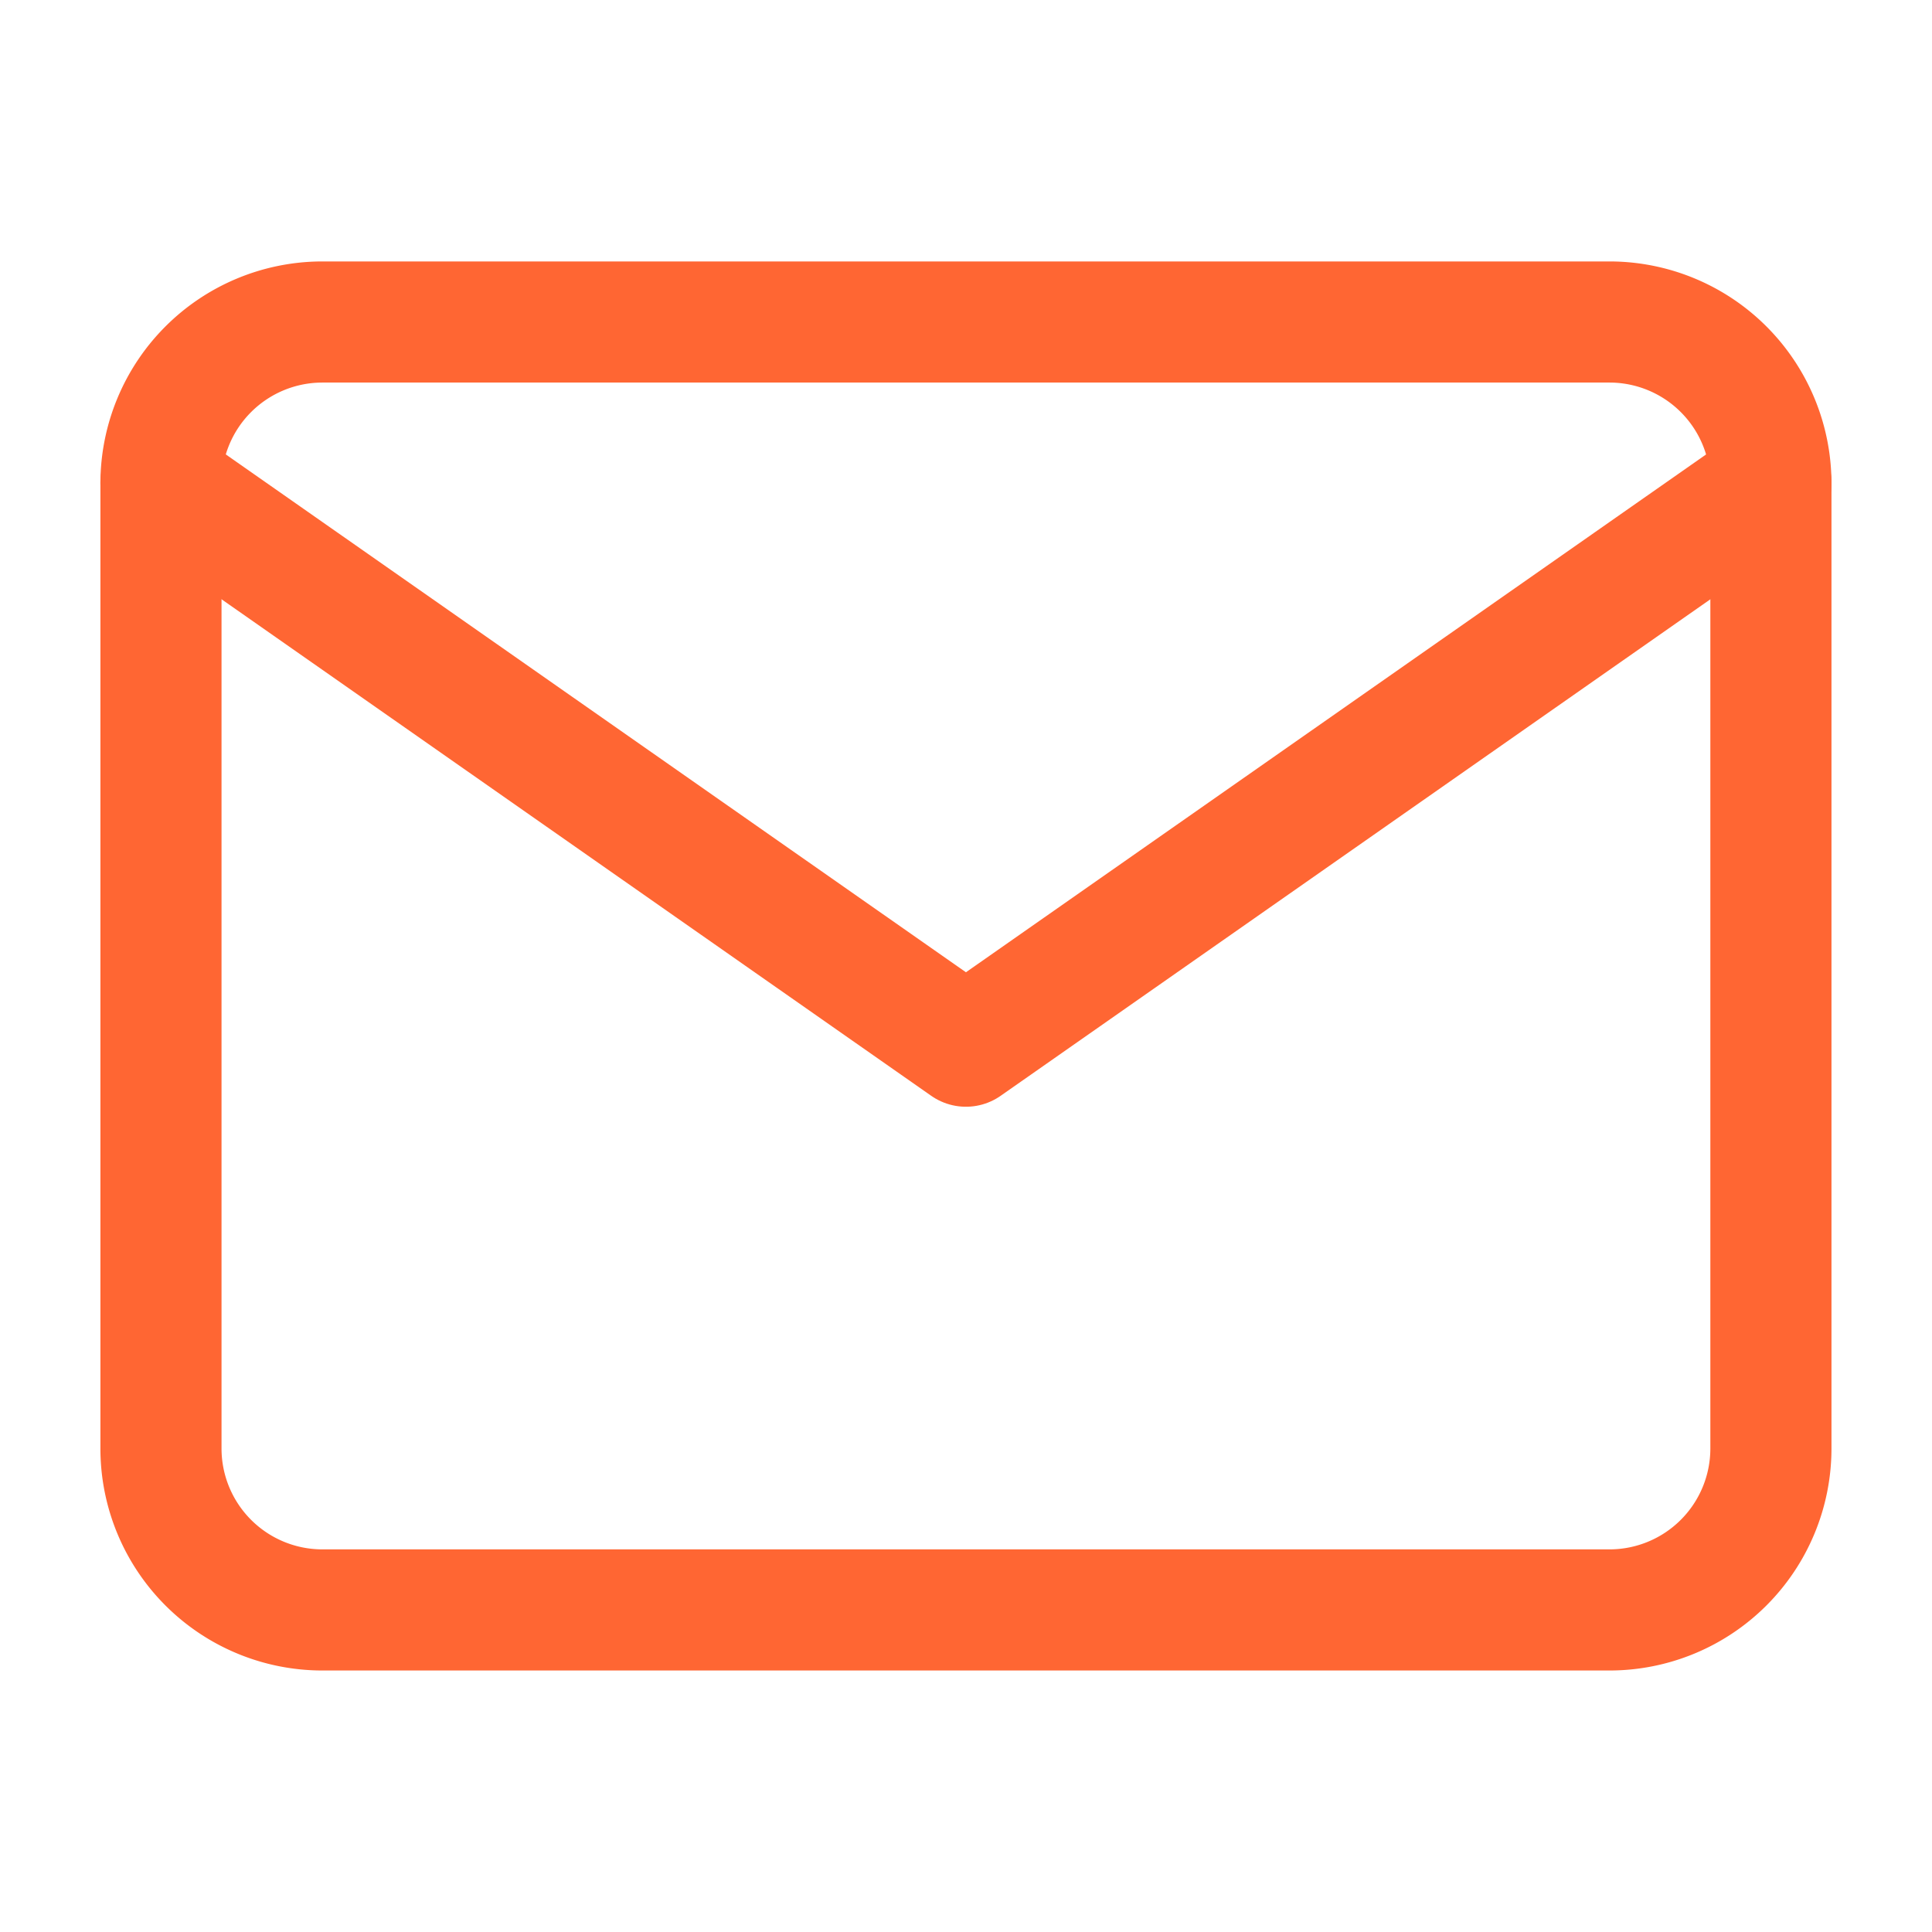
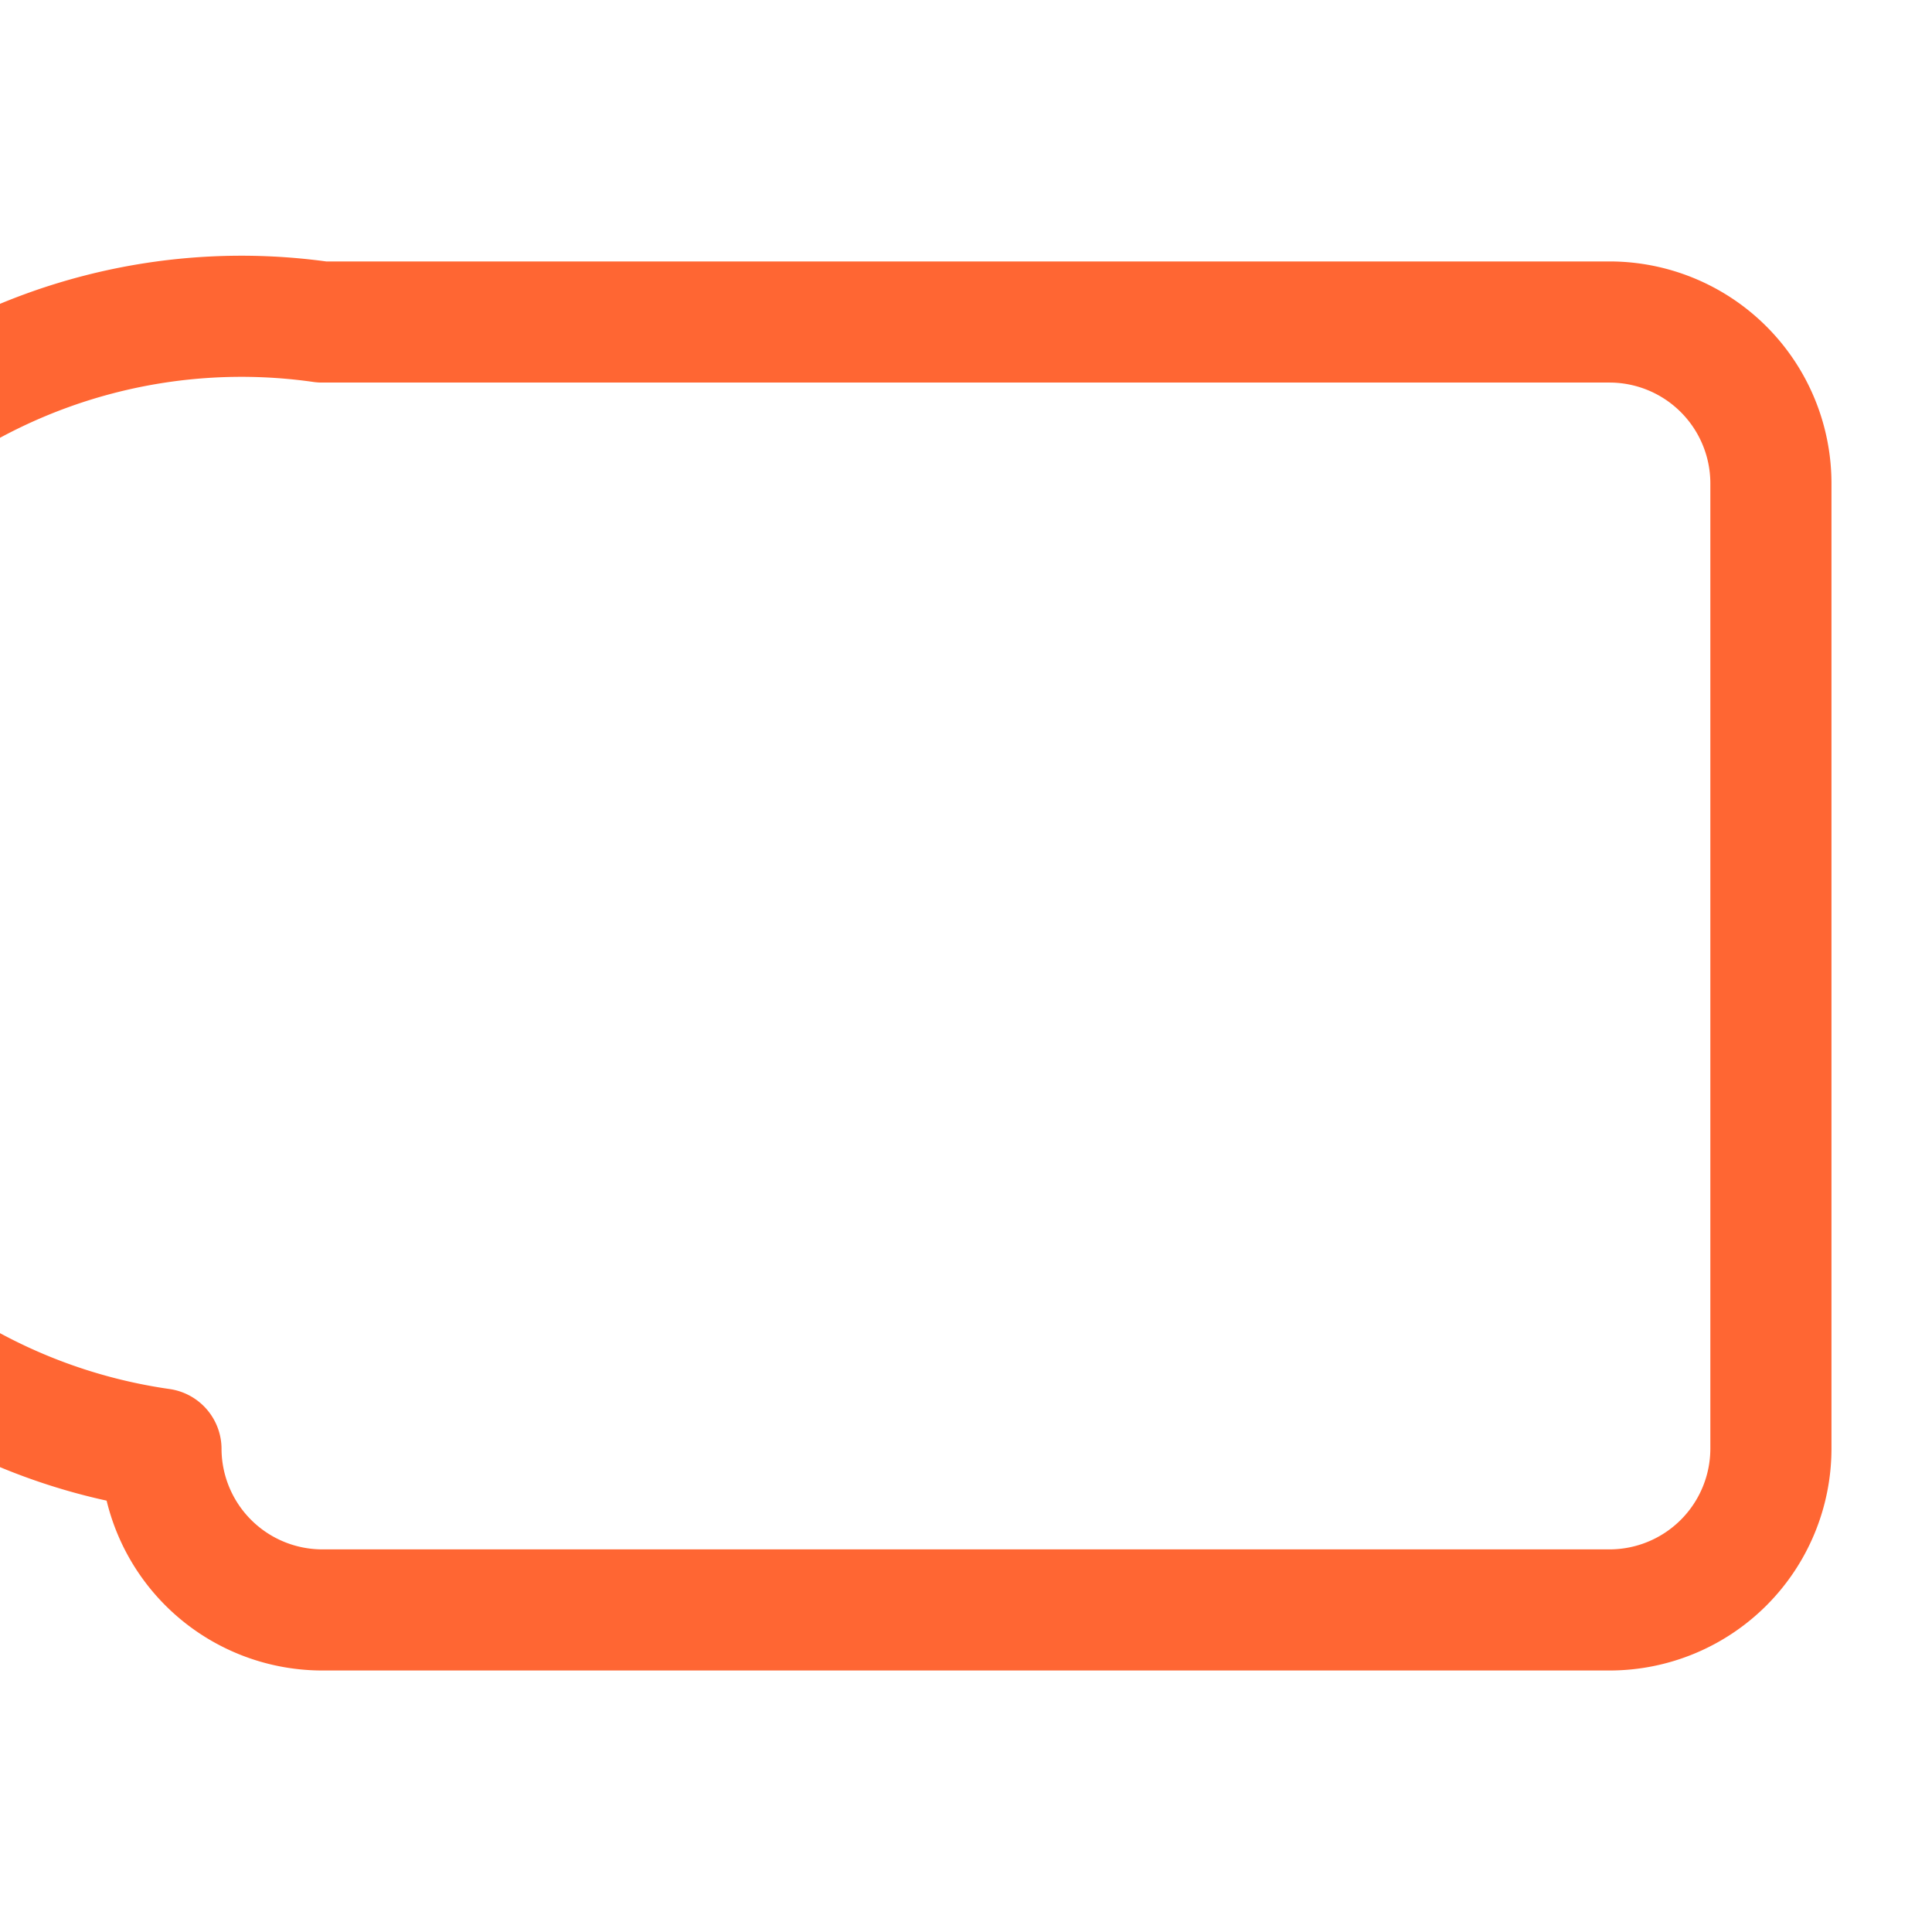
<svg xmlns="http://www.w3.org/2000/svg" id="mail" width="31.902" height="31.902" viewBox="0 0 31.902 31.902">
-   <path id="Path_36" data-name="Path 36" d="M6.658,8H27.926a2.666,2.666,0,0,1,2.658,2.658V26.609a2.666,2.666,0,0,1-2.658,2.658H6.658A2.666,2.666,0,0,1,4,26.609V10.658A2.666,2.666,0,0,1,6.658,8Z" transform="translate(-1.342 -2.683)" fill="none" stroke="#f63" stroke-linecap="round" stroke-linejoin="round" stroke-width="2" />
-   <path id="Path_37" data-name="Path 37" d="M30.585,12,17.292,21.3,4,12" transform="translate(-1.342 -4.025)" fill="none" stroke="#f63" stroke-linecap="round" stroke-linejoin="round" stroke-width="2" />
-   <path id="Path_38" data-name="Path 38" d="M0,0H31.9V31.9H0Z" fill="none" />
+   <path id="Path_36" data-name="Path 36" d="M6.658,8H27.926a2.666,2.666,0,0,1,2.658,2.658V26.609a2.666,2.666,0,0,1-2.658,2.658H6.658A2.666,2.666,0,0,1,4,26.609A2.666,2.666,0,0,1,6.658,8Z" transform="translate(-1.342 -2.683)" fill="none" stroke="#f63" stroke-linecap="round" stroke-linejoin="round" stroke-width="2" />
</svg>